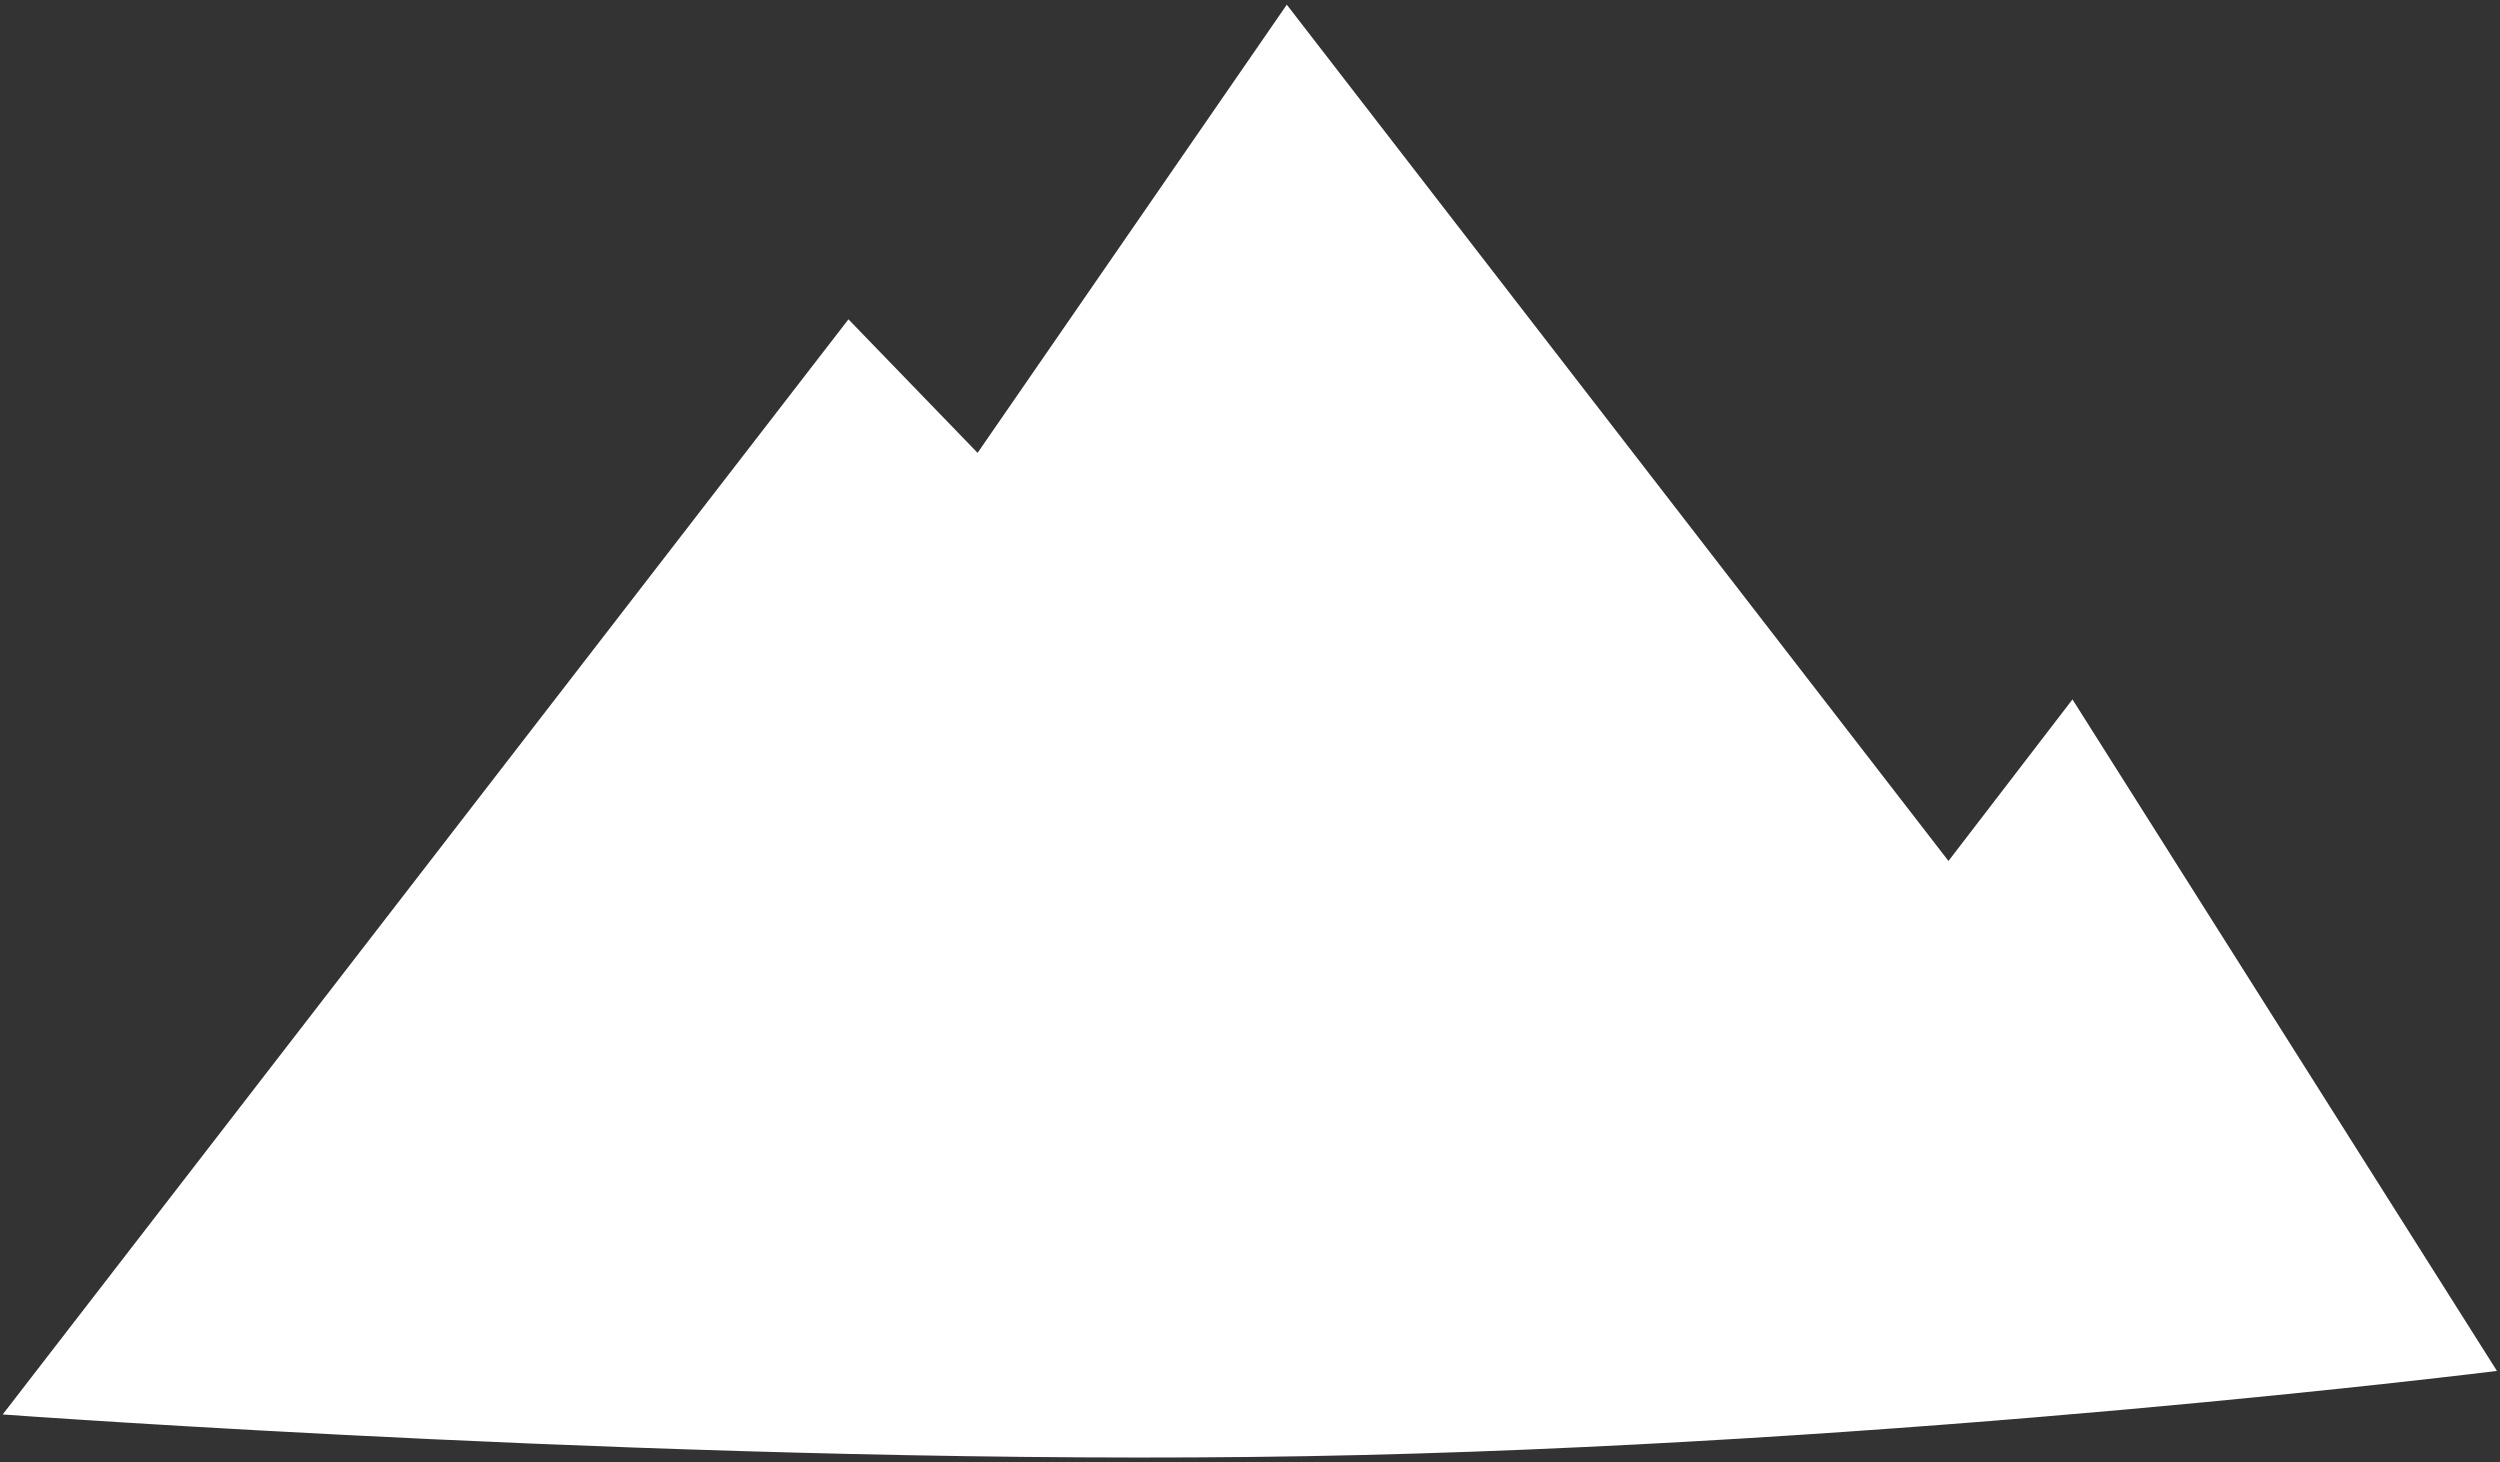
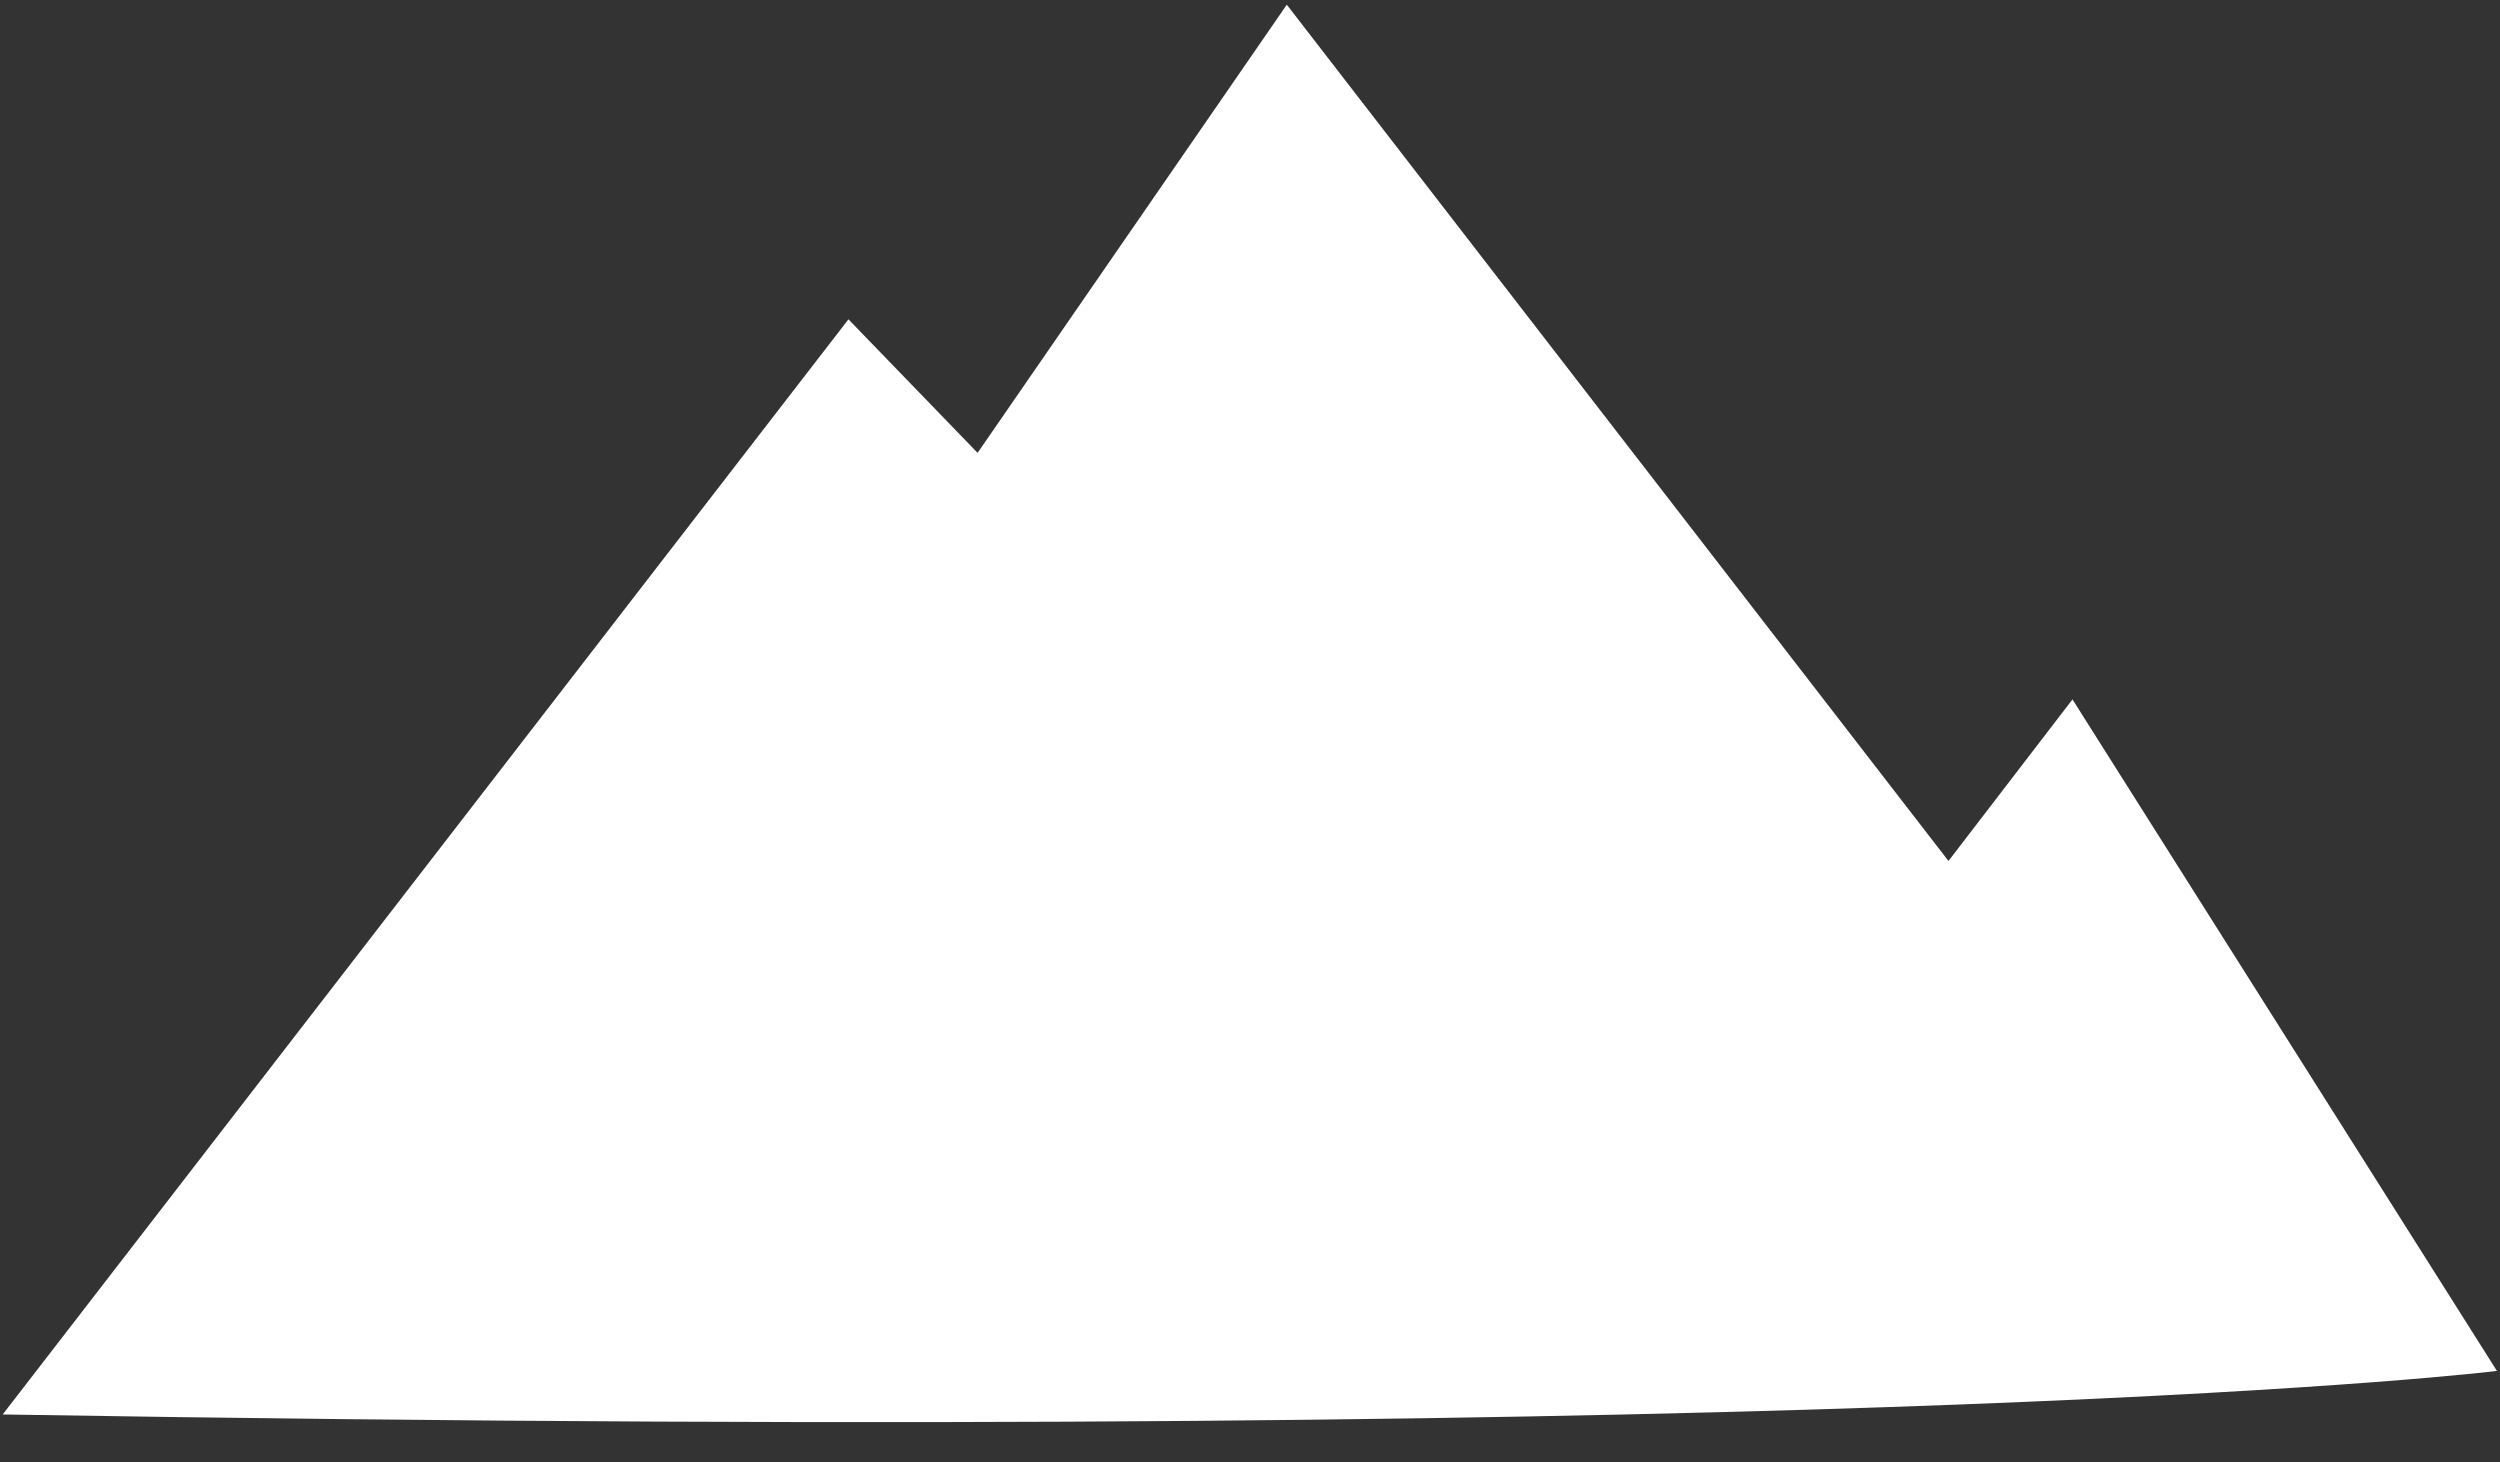
<svg xmlns="http://www.w3.org/2000/svg" width="465" height="272" viewBox="0 0 465 272" fill="none">
  <rect x="0" y="0" width="465" height="272" fill="#333333" stroke="none" />
-   <path d="M157.812 59.395L0.501 263.089C0.501 263.089 132.723 272.774 242.974 270.849C353.226 268.925 464.43 254.991 464.43 254.991L385.479 130.09L362.417 160.141L239.344 0.872L181.832 84.231L157.812 59.395Z" fill="white" />
+   <path d="M157.812 59.395L0.501 263.089C353.226 268.925 464.43 254.991 464.43 254.991L385.479 130.09L362.417 160.141L239.344 0.872L181.832 84.231L157.812 59.395Z" fill="white" />
</svg>